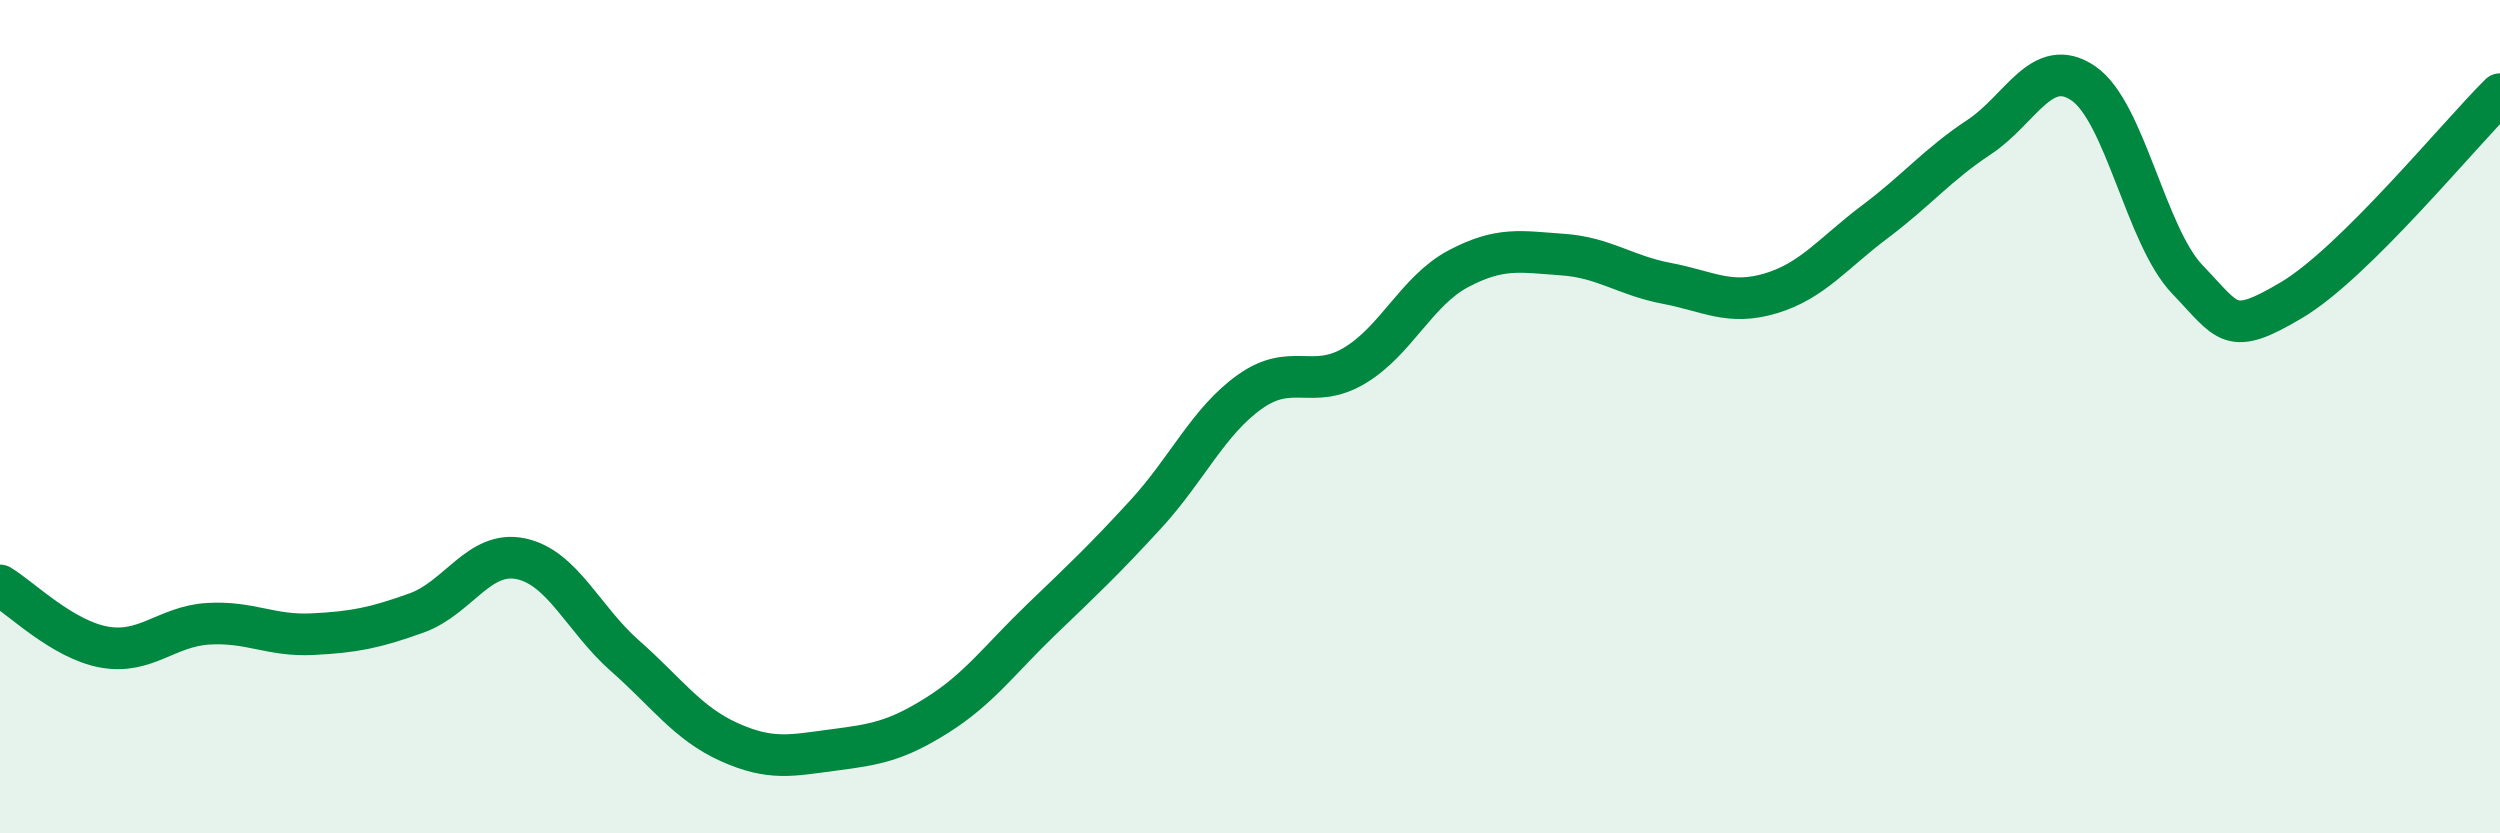
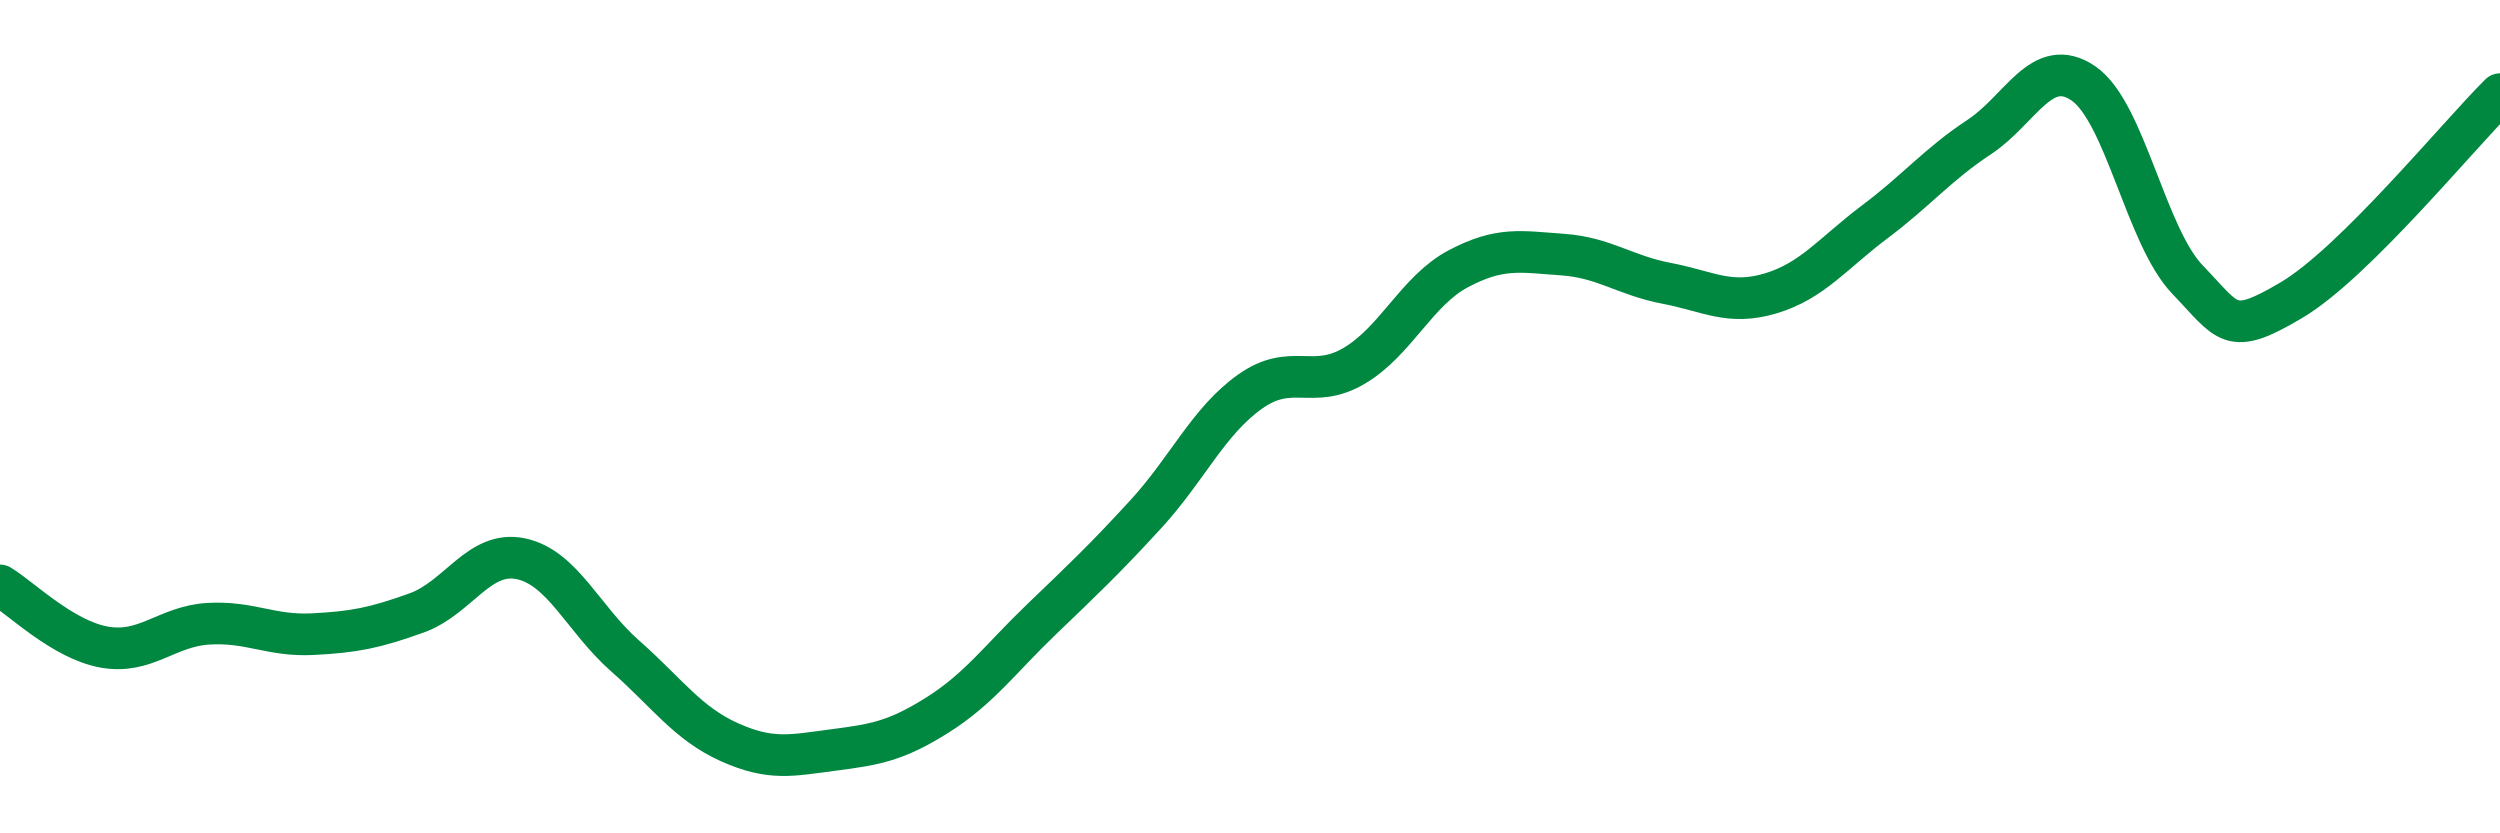
<svg xmlns="http://www.w3.org/2000/svg" width="60" height="20" viewBox="0 0 60 20">
-   <path d="M 0,14.05 C 0.5,14.35 1.5,15.35 2.5,15.53 C 3.5,15.71 4,15.03 5,14.97 C 6,14.91 6.5,15.27 7.5,15.22 C 8.5,15.17 9,15.07 10,14.71 C 11,14.35 11.5,13.2 12.5,13.41 C 13.5,13.62 14,14.86 15,15.74 C 16,16.62 16.5,17.36 17.5,17.81 C 18.5,18.26 19,18.13 20,18 C 21,17.87 21.5,17.79 22.5,17.16 C 23.5,16.53 24,15.82 25,14.86 C 26,13.9 26.5,13.43 27.5,12.34 C 28.5,11.25 29,10.11 30,9.4 C 31,8.69 31.5,9.37 32.5,8.78 C 33.5,8.19 34,6.98 35,6.45 C 36,5.92 36.5,6.04 37.5,6.11 C 38.5,6.18 39,6.61 40,6.8 C 41,6.99 41.5,7.34 42.5,7.04 C 43.5,6.74 44,6.07 45,5.32 C 46,4.57 46.5,3.95 47.5,3.29 C 48.5,2.63 49,1.32 50,2 C 51,2.68 51.5,5.67 52.5,6.71 C 53.5,7.75 53.5,8.09 55,7.2 C 56.5,6.31 59,3.25 60,2.26L60 20L0 20Z" fill="#008740" opacity="0.1" stroke-linecap="round" stroke-linejoin="round" />
  <path d="M 0,14.05 C 0.5,14.35 1.5,15.35 2.5,15.53 C 3.5,15.71 4,15.03 5,14.97 C 6,14.91 6.5,15.27 7.5,15.22 C 8.5,15.17 9,15.07 10,14.71 C 11,14.35 11.5,13.2 12.5,13.41 C 13.5,13.62 14,14.86 15,15.74 C 16,16.62 16.5,17.36 17.5,17.81 C 18.5,18.26 19,18.13 20,18 C 21,17.87 21.5,17.79 22.5,17.16 C 23.5,16.53 24,15.82 25,14.86 C 26,13.9 26.5,13.43 27.5,12.34 C 28.5,11.25 29,10.11 30,9.4 C 31,8.69 31.5,9.37 32.5,8.78 C 33.5,8.19 34,6.98 35,6.45 C 36,5.92 36.5,6.04 37.5,6.11 C 38.5,6.18 39,6.61 40,6.8 C 41,6.99 41.5,7.34 42.5,7.04 C 43.5,6.74 44,6.07 45,5.32 C 46,4.57 46.5,3.95 47.5,3.29 C 48.5,2.63 49,1.32 50,2 C 51,2.68 51.5,5.67 52.5,6.71 C 53.5,7.75 53.5,8.09 55,7.2 C 56.5,6.31 59,3.25 60,2.26" stroke="#008740" stroke-width="1" fill="none" stroke-linecap="round" stroke-linejoin="round" />
</svg>